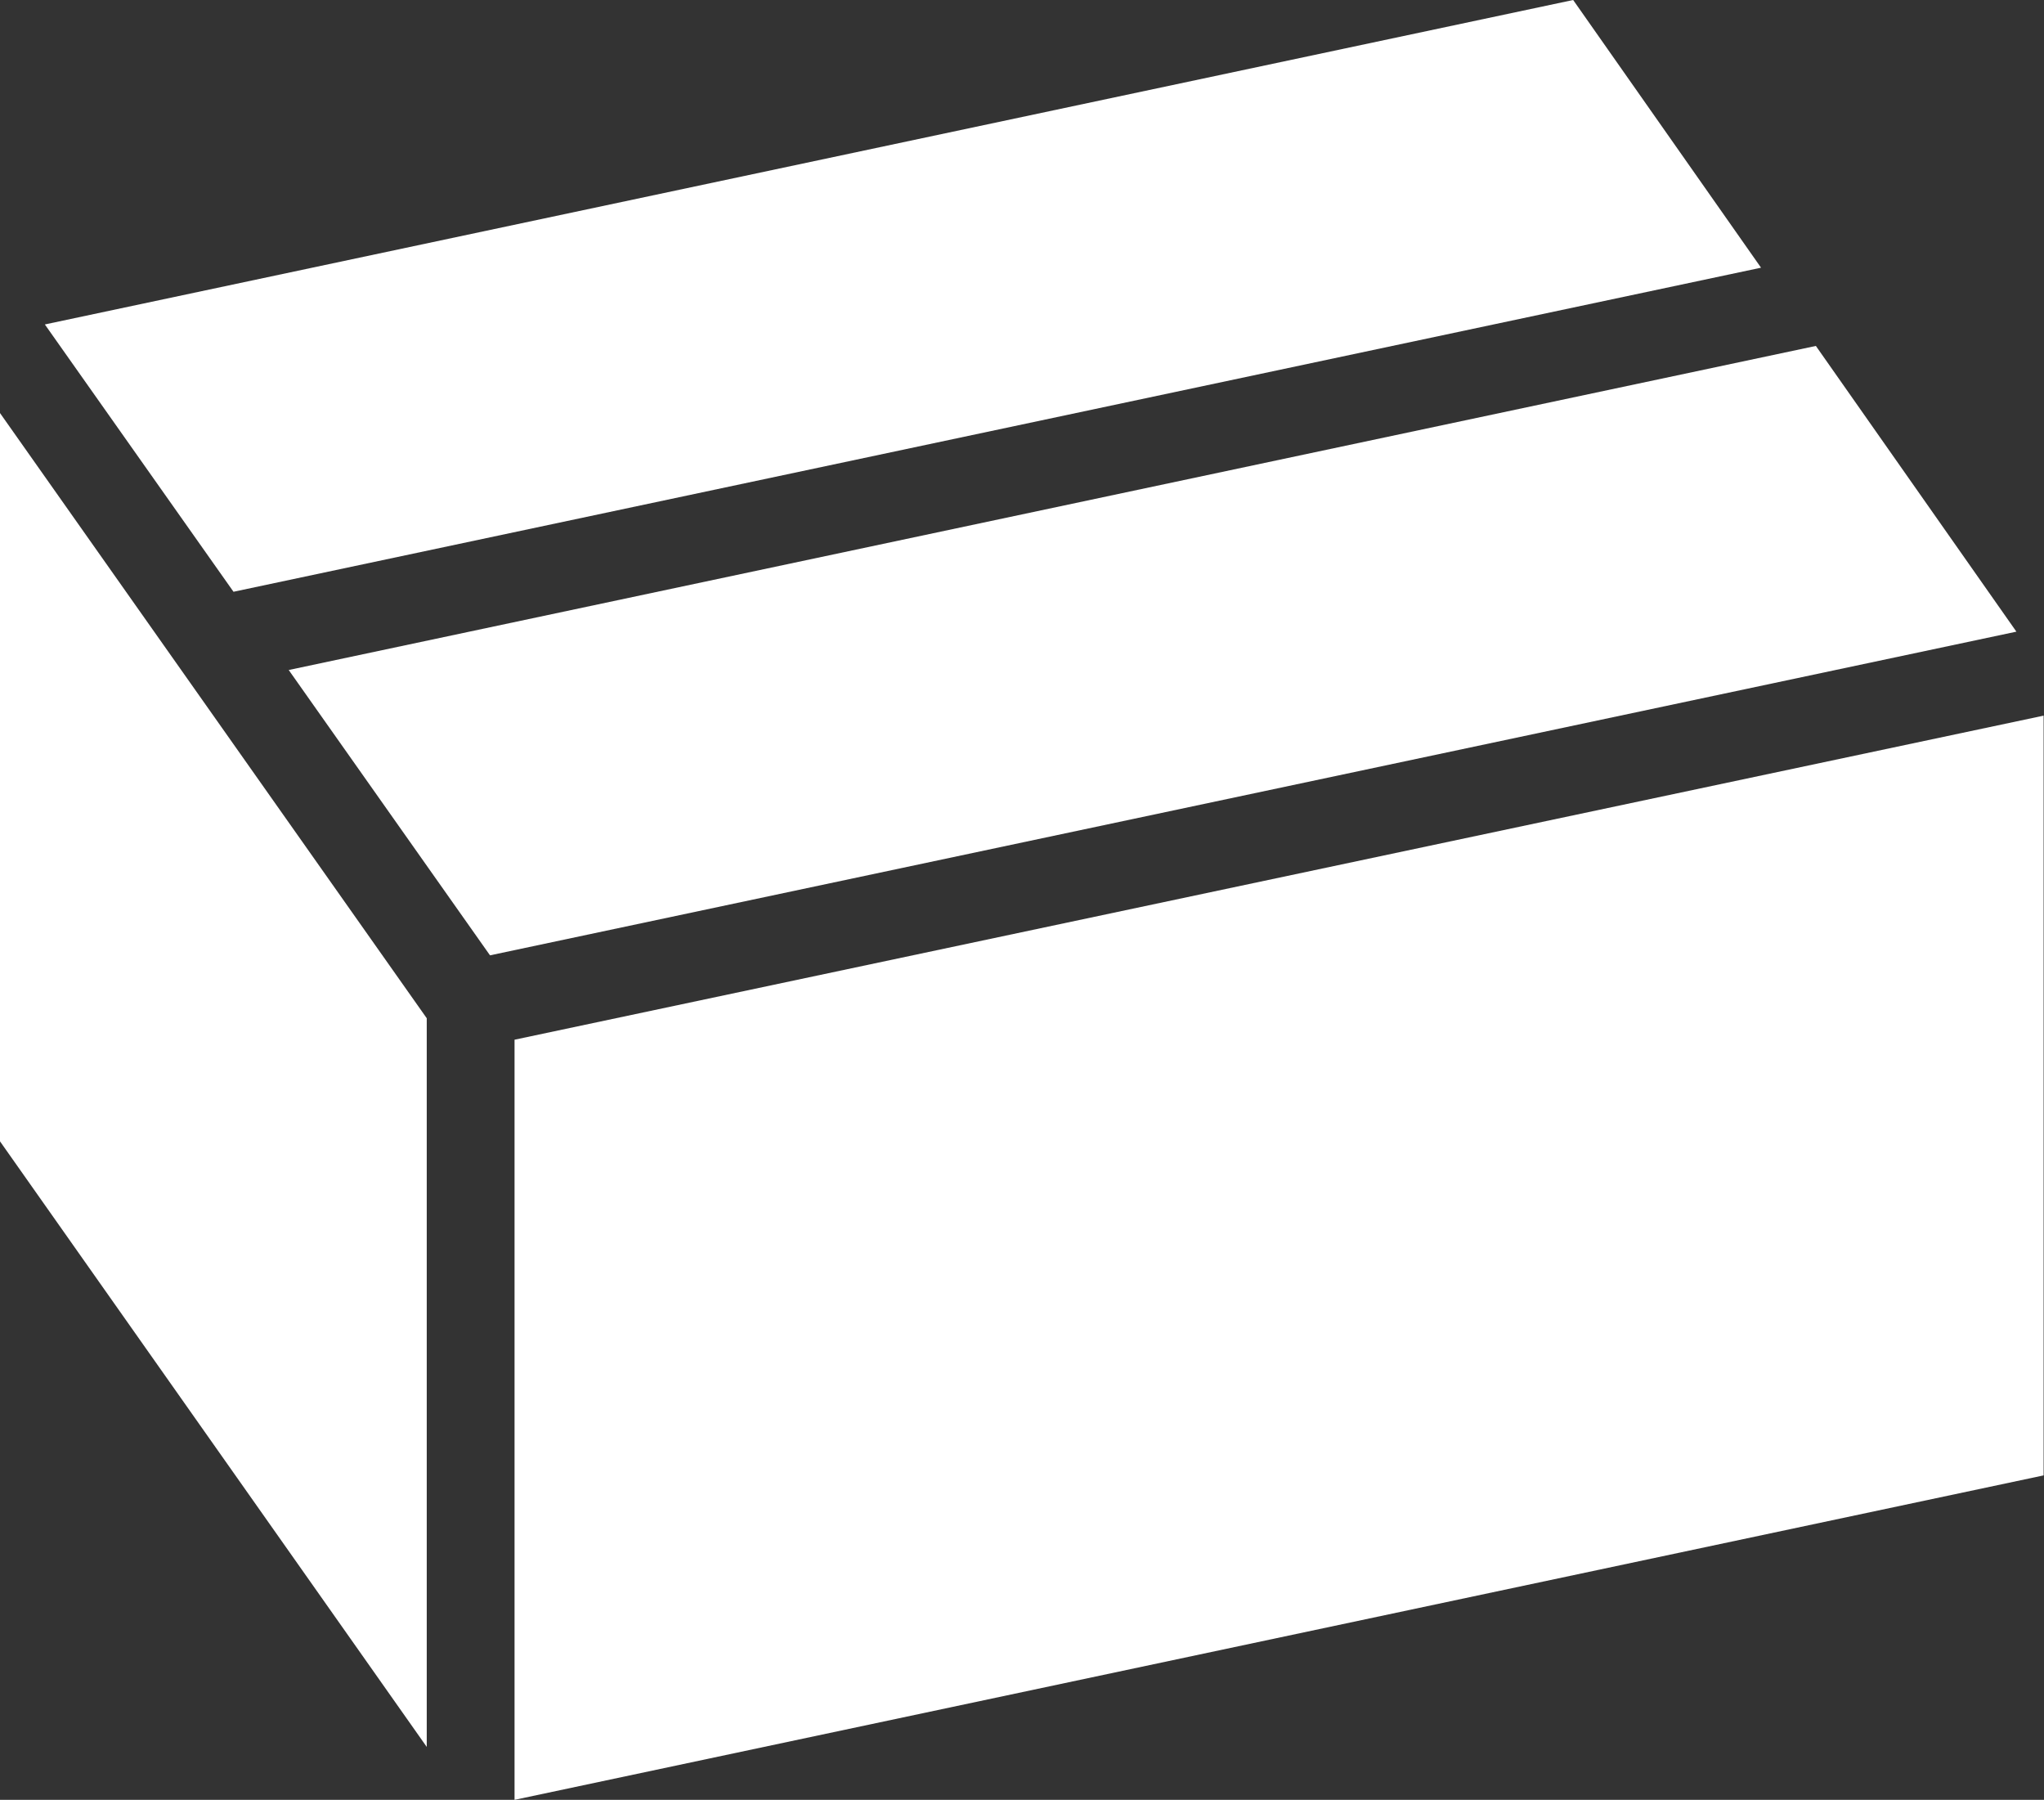
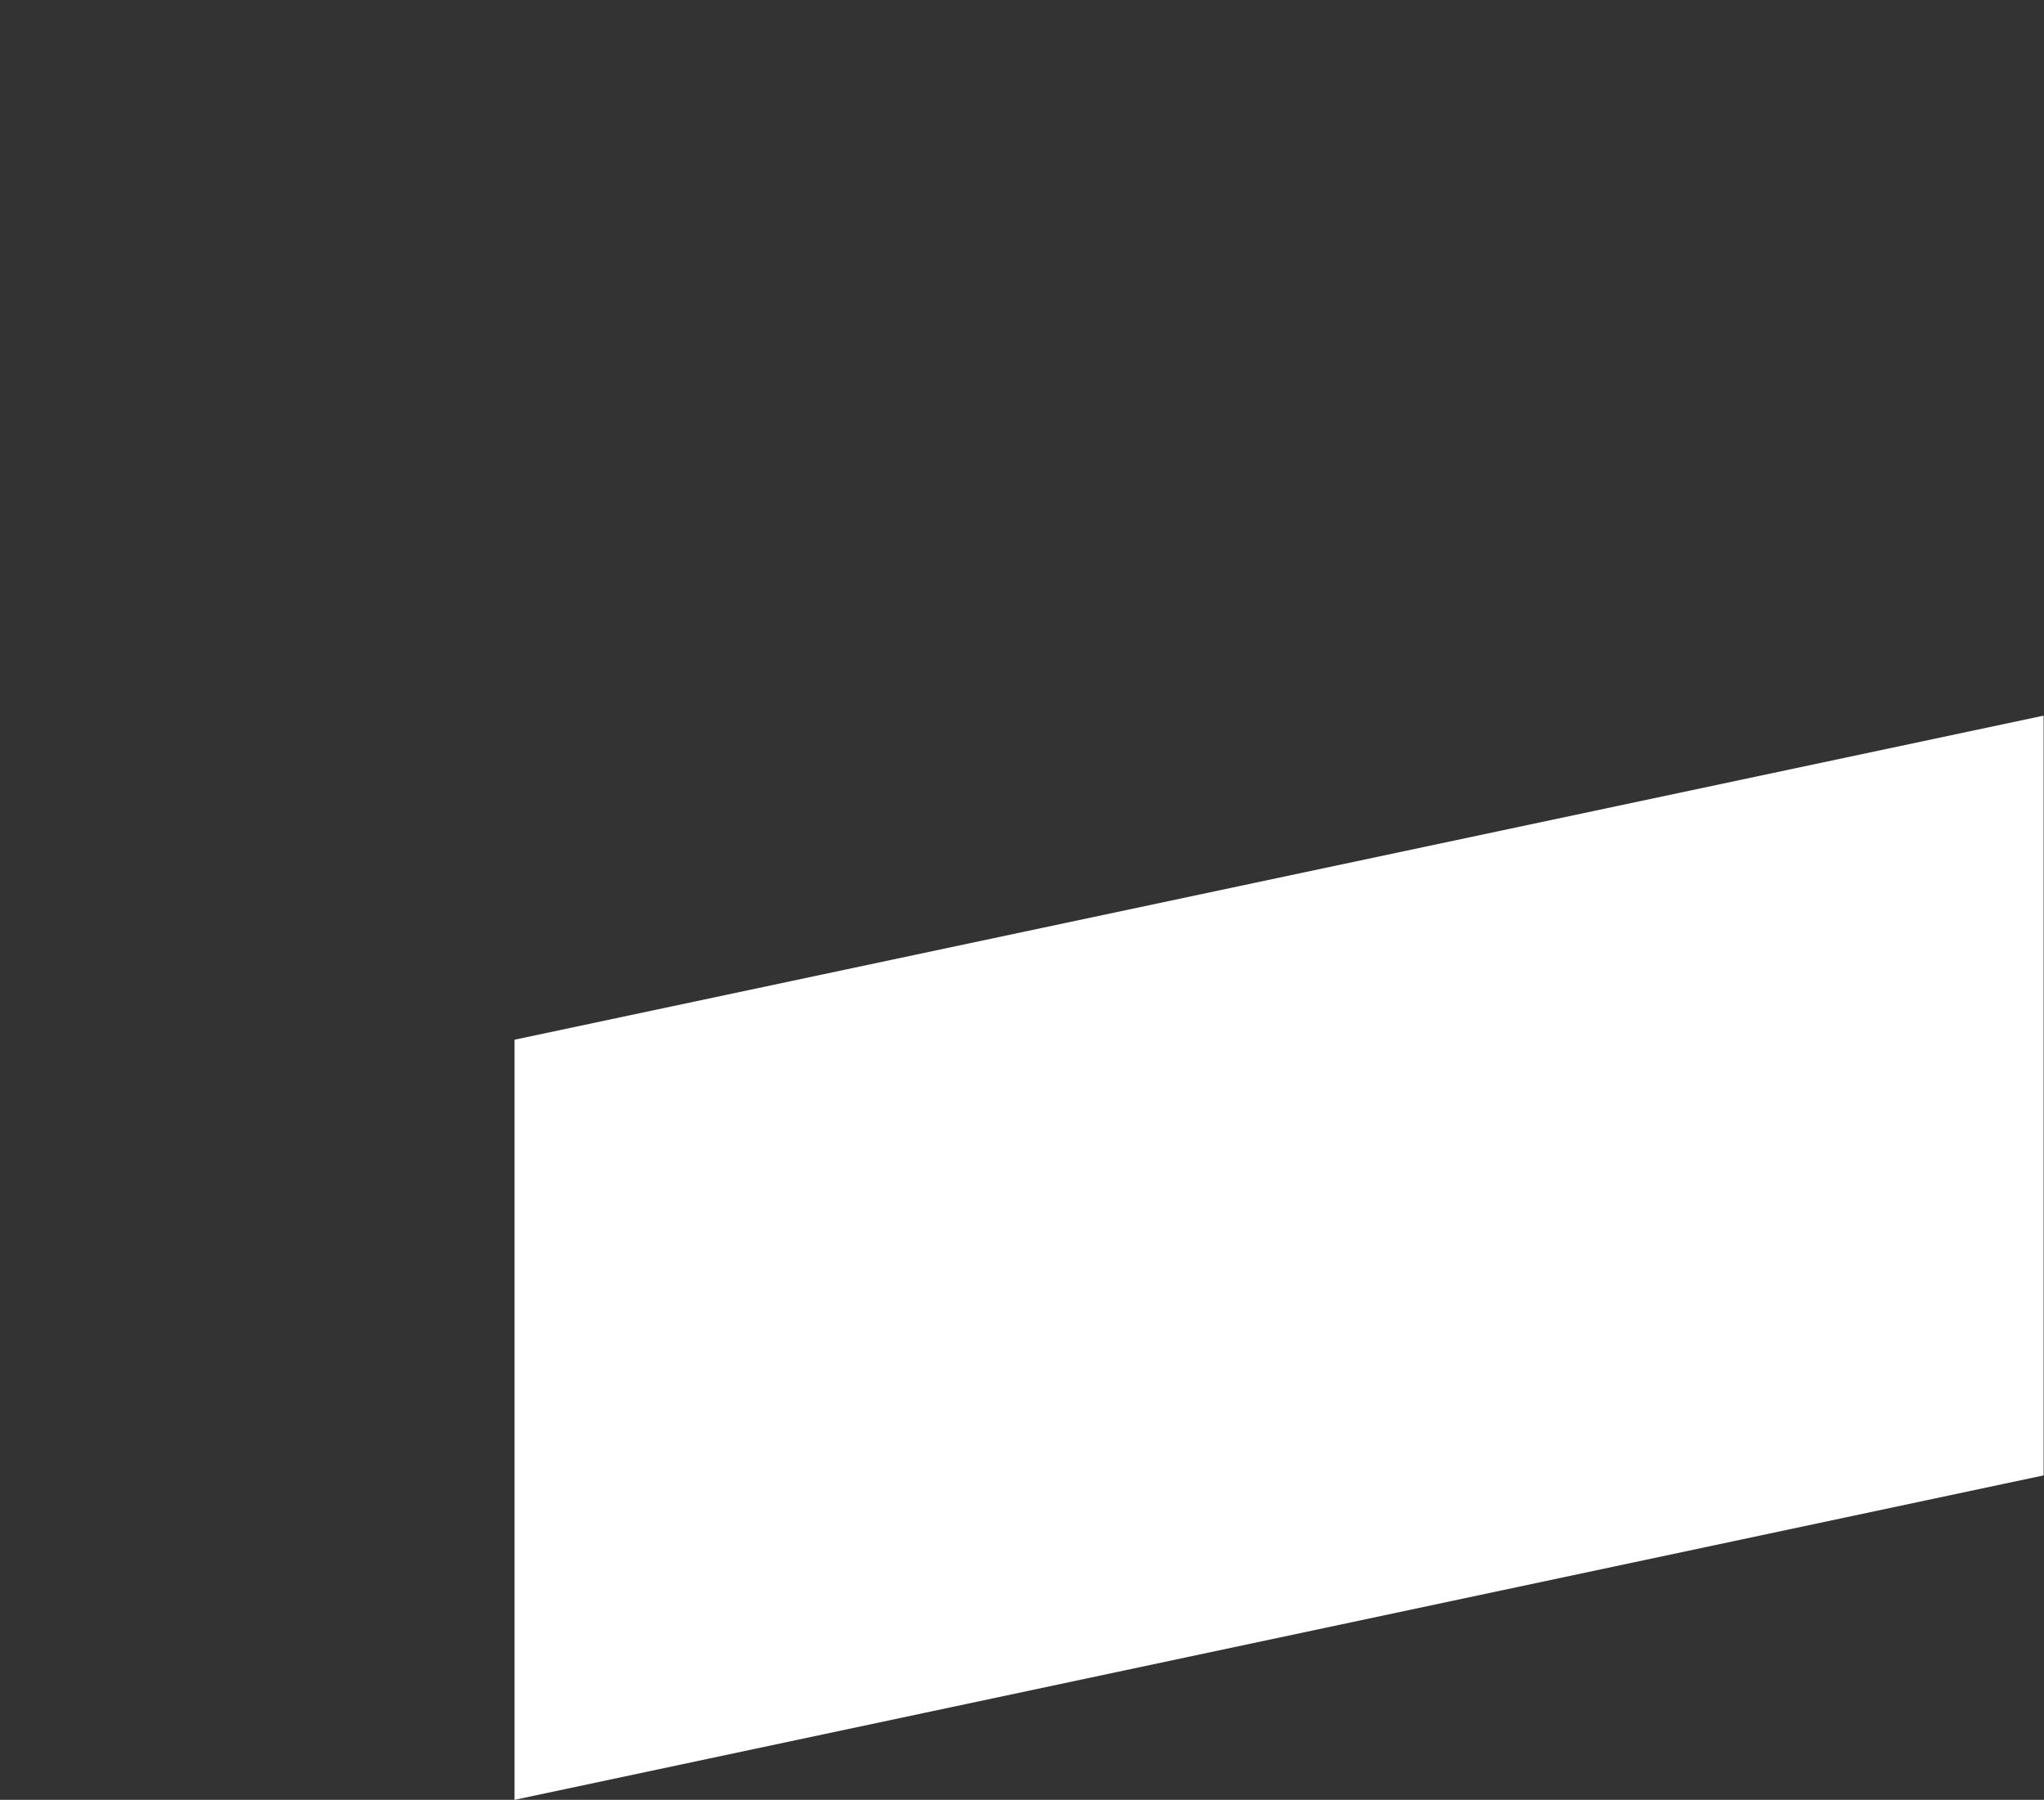
<svg xmlns="http://www.w3.org/2000/svg" id="Capa_1" data-name="Capa 1" viewBox="0 0 53.31 46.93">
  <rect x="0" y="0" width="53.31" height="46.93" fill="#333333" stroke="none" />
  <defs>
    <style>.cls-1{fill:#fff;}</style>
  </defs>
-   <polygon class="cls-1" points="53.3 17.49 53.3 17.48 53.3 17.48 53.3 17.49" />
-   <polygon class="cls-1" points="7.53 17.47 12.78 24.91 52.59 16.47 47.36 9.02 7.53 17.47" />
-   <polygon class="cls-1" points="11.13 26.55 0 10.77 0 29.76 11.13 45.55 11.13 26.55" />
  <polygon class="cls-1" points="13.42 27.11 13.42 46.93 53.3 38.47 53.3 18.66 13.42 27.11" />
-   <polygon class="cls-1" points="6.09 15.43 45.93 6.98 41.03 0 1.17 8.46 6.09 15.43" />
</svg>